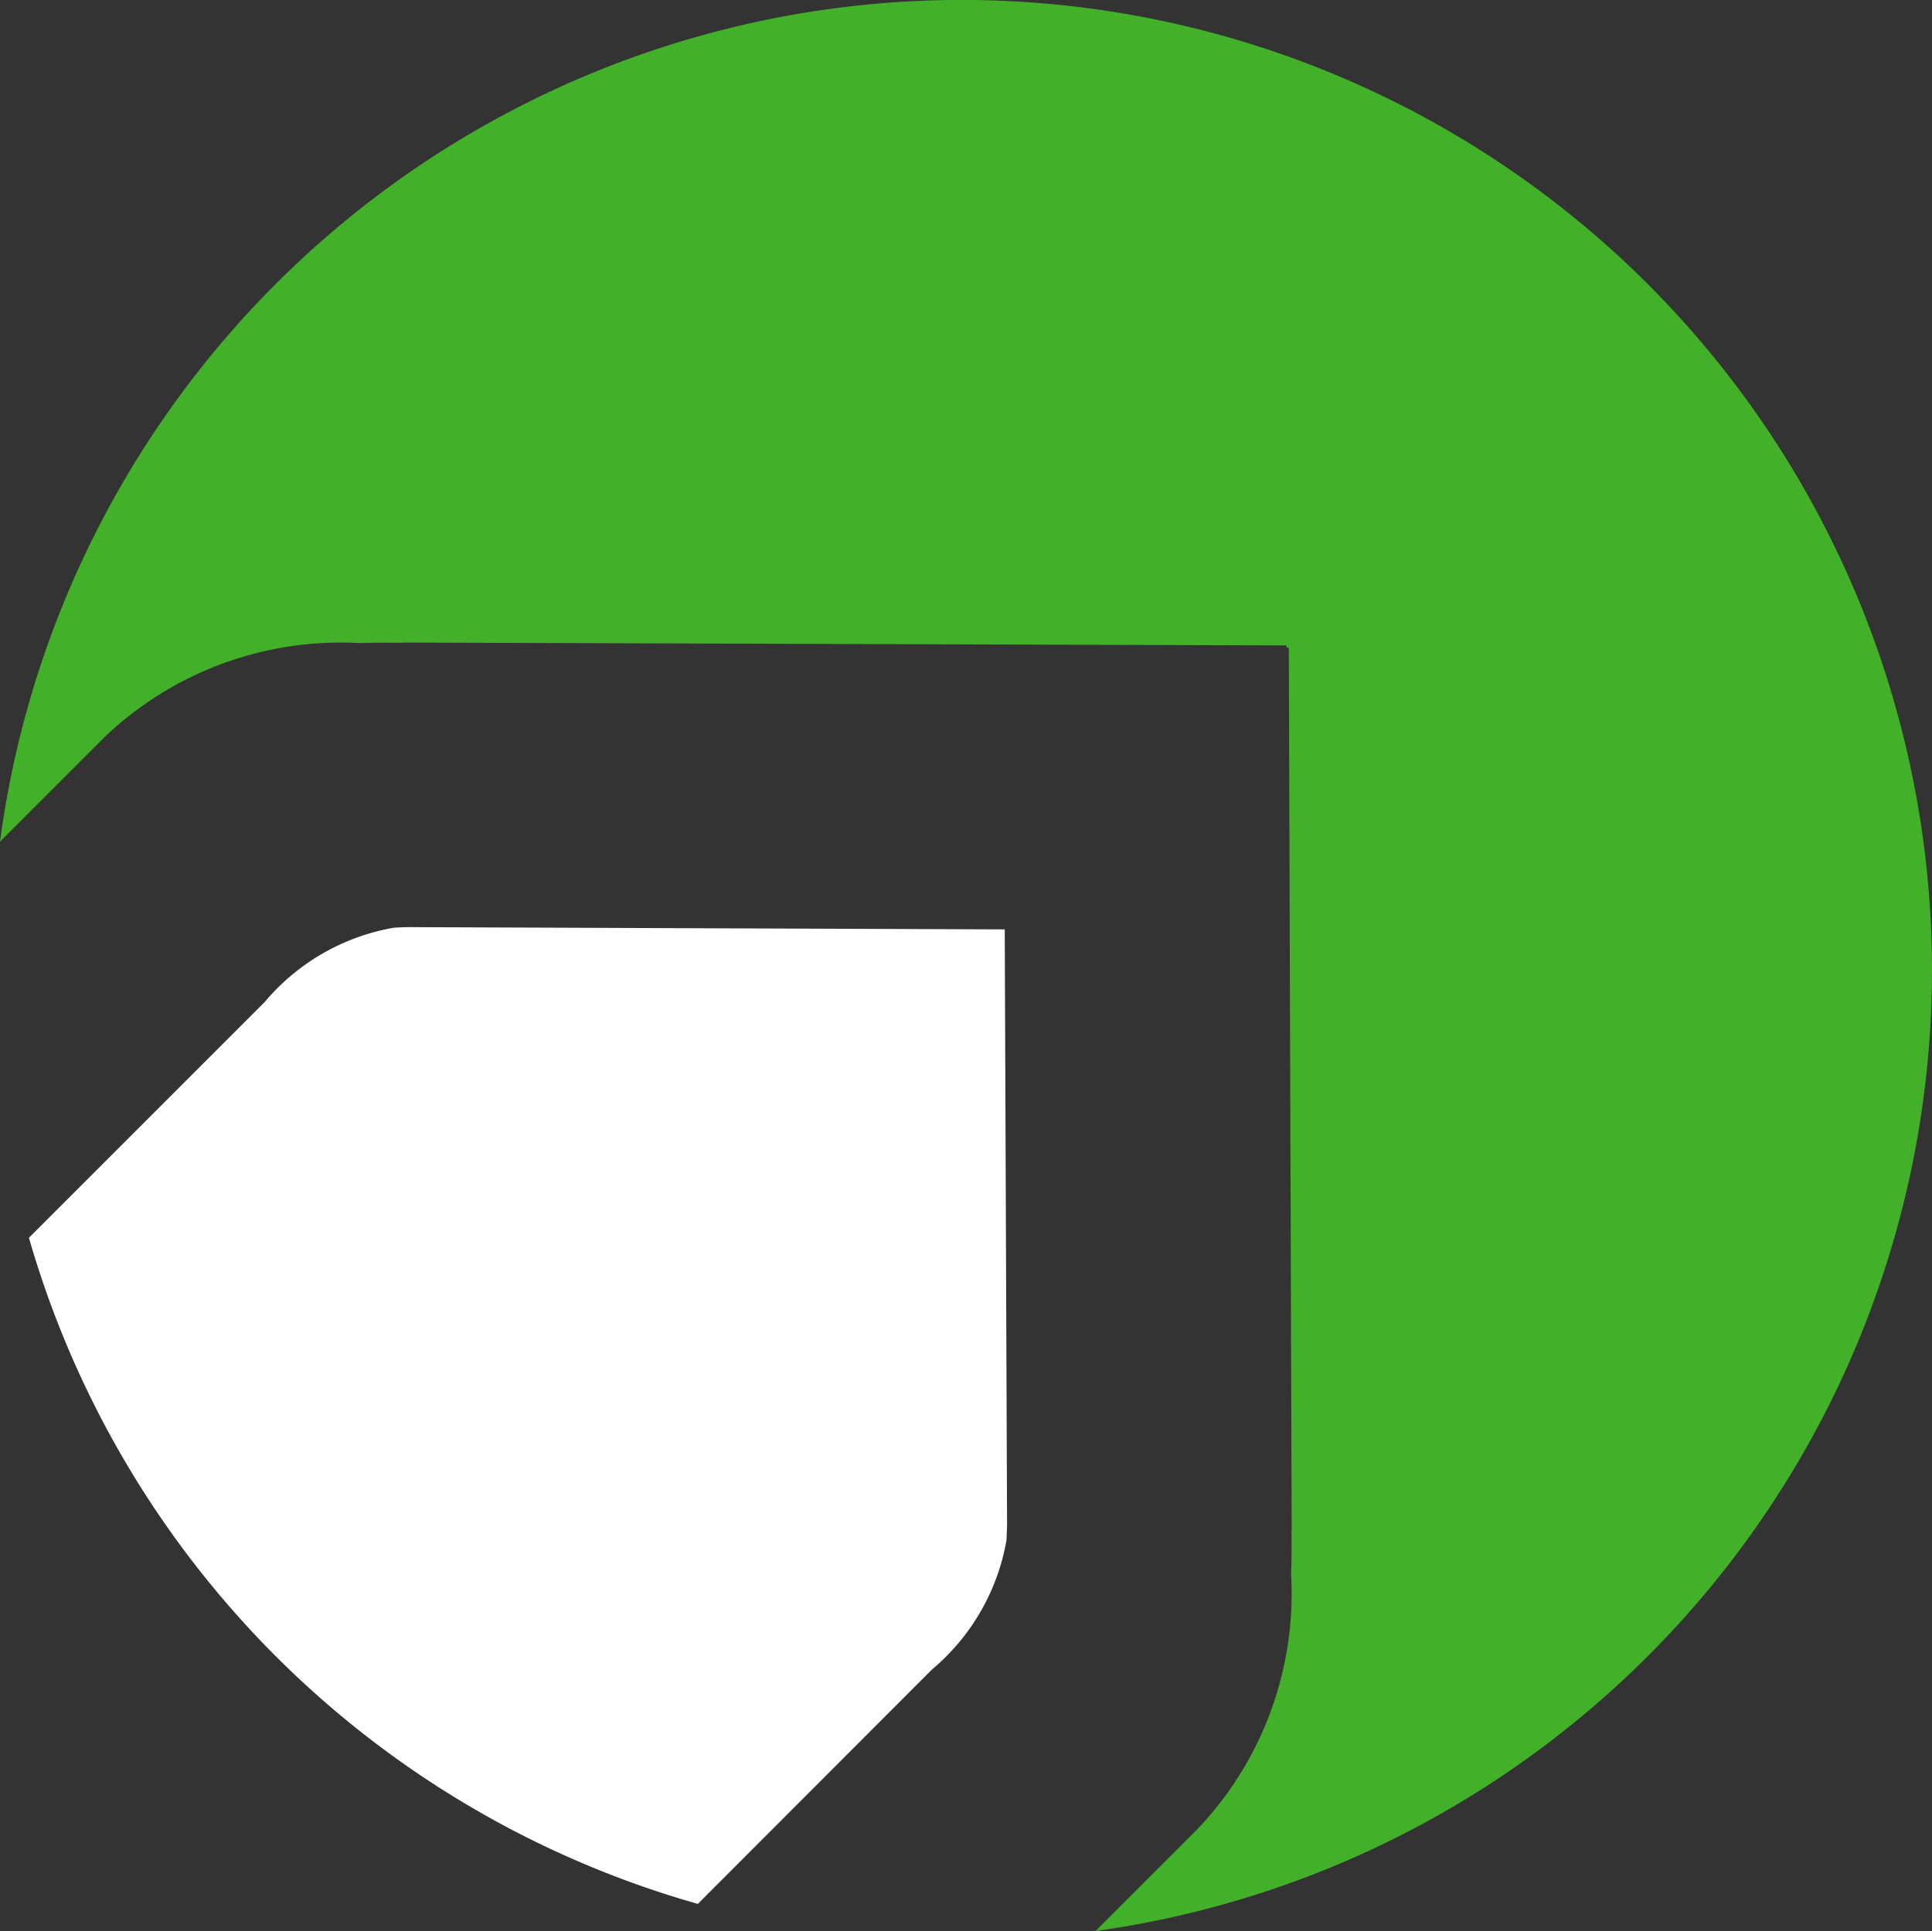
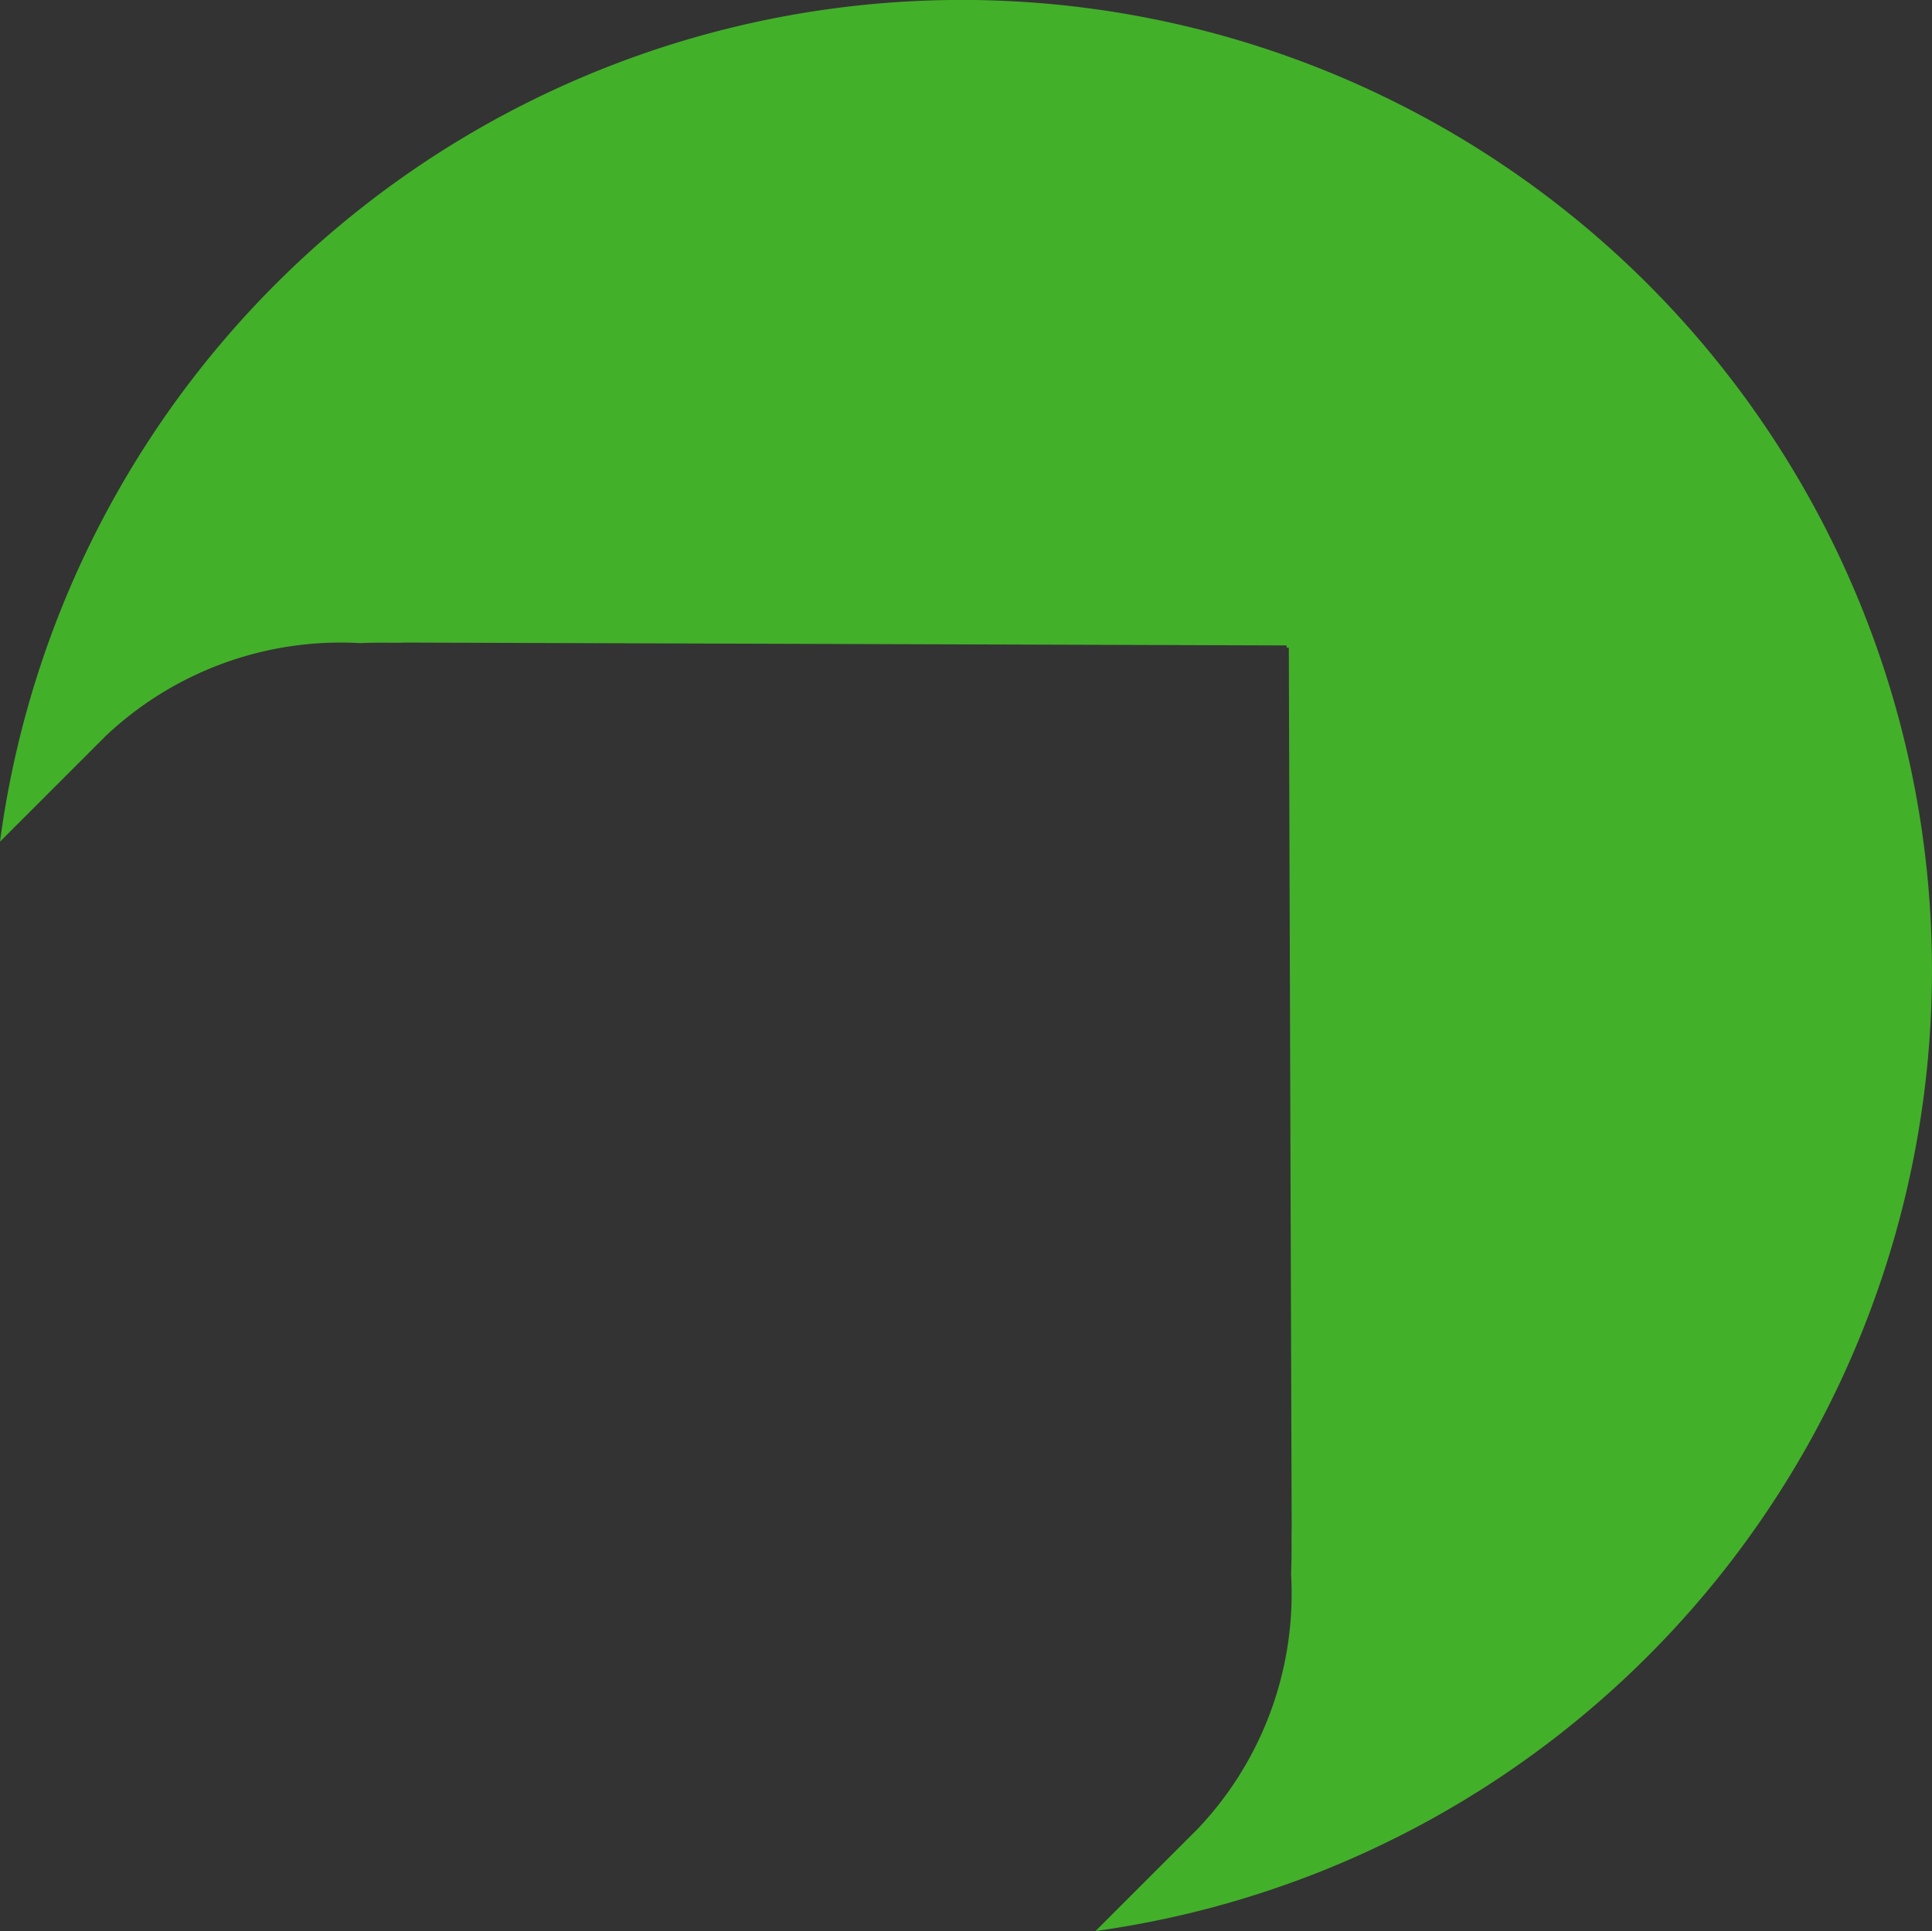
<svg xmlns="http://www.w3.org/2000/svg" id="Group_828" data-name="Group 828" width="35" height="34.987" viewBox="0 0 35 34.987">
  <rect x="0" y="0" width="35" height="34.987" fill="#333333" stroke="none" />
-   <path id="Path_2192" data-name="Path 2192" d="M554.744,381.893a3.943,3.943,0,0,0,1.347-2.337c.005-.094.009-.19.011-.291l-.042-10.779-10.78-.041c-.1,0-.2.005-.291.011a3.942,3.942,0,0,0-2.337,1.347l-4.27,4.27A17.606,17.606,0,0,0,550.5,386.142Z" transform="translate(-537.858 -351.647)" fill="#fff" />
  <g id="Group_716" data-name="Group 716" transform="translate(0 0)">
    <path id="Path_2193" data-name="Path 2193" d="M572.766,366.115a17.577,17.577,0,0,0-34.978-1.462l1.906-1.906a6.2,6.2,0,0,1,4.619-1.691c.384-.016.671,0,.806-.01l15.976.052h0v.04h.041l.052,15.975c-.007.136.005.423-.011.806a6.189,6.189,0,0,1-1.691,4.62l-1.852,1.852A17.577,17.577,0,0,0,572.766,366.115Z" transform="translate(-537.788 -349.404)" fill="#43b02a" />
  </g>
</svg>